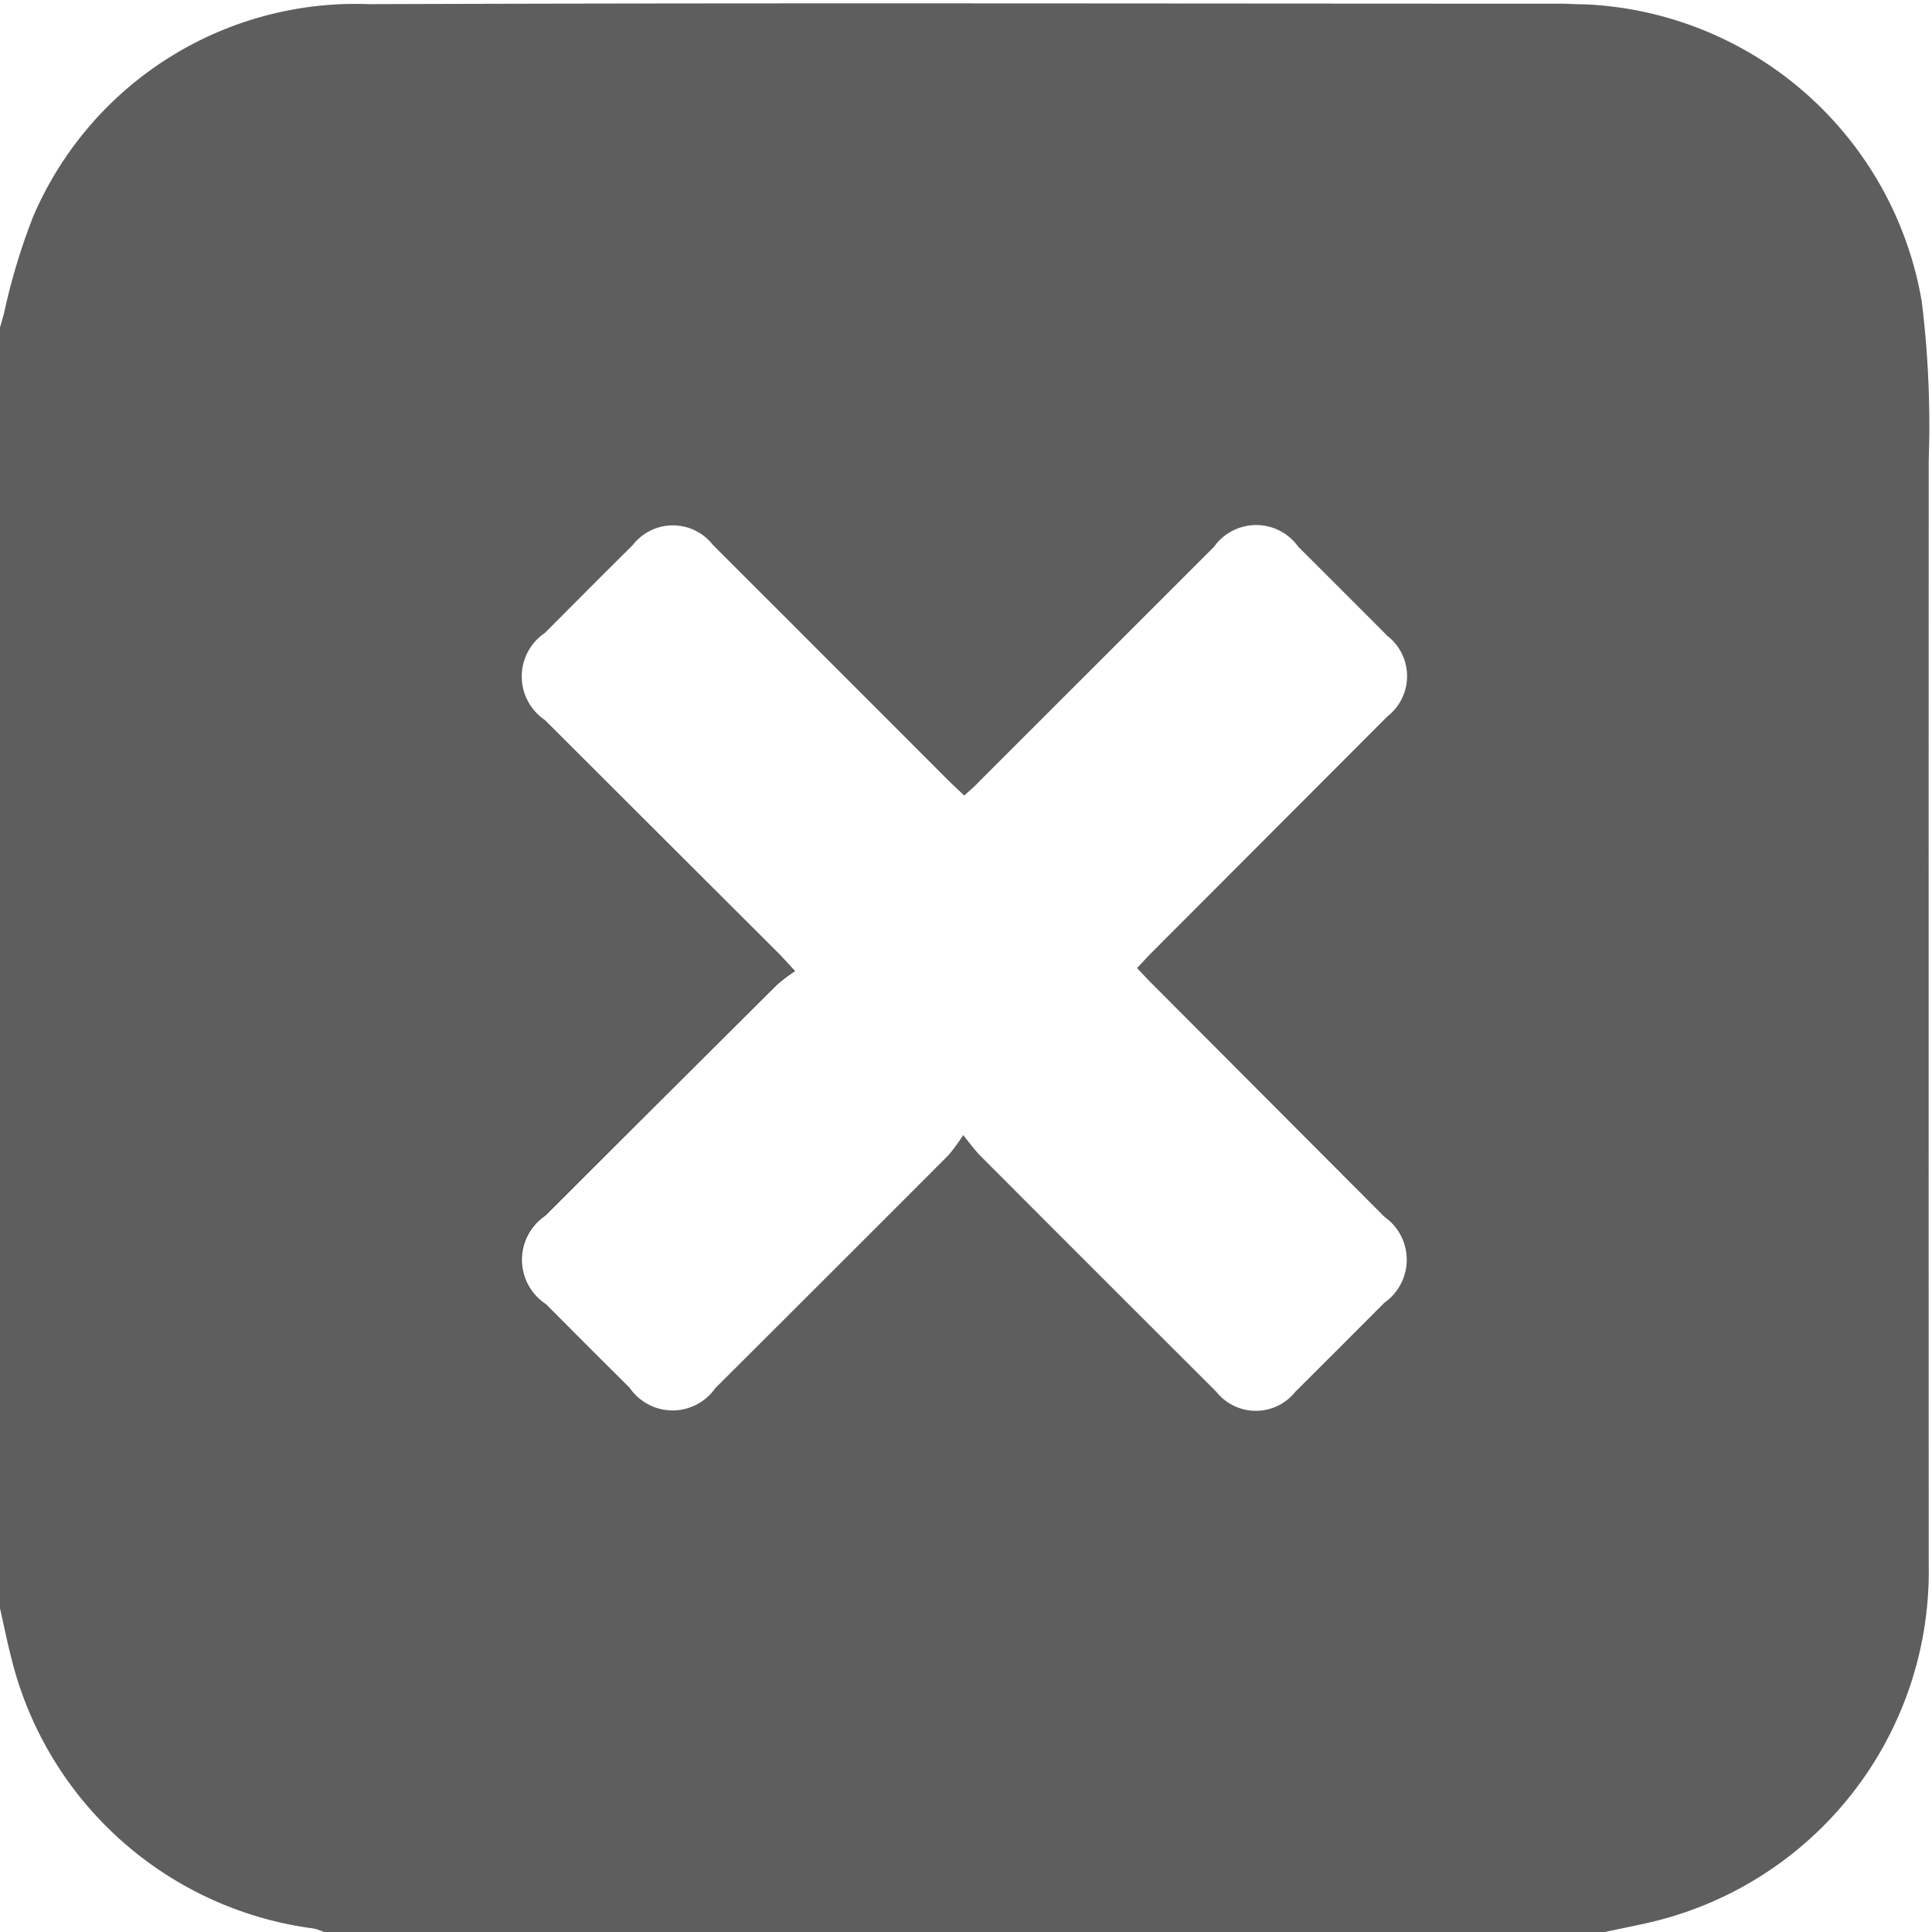
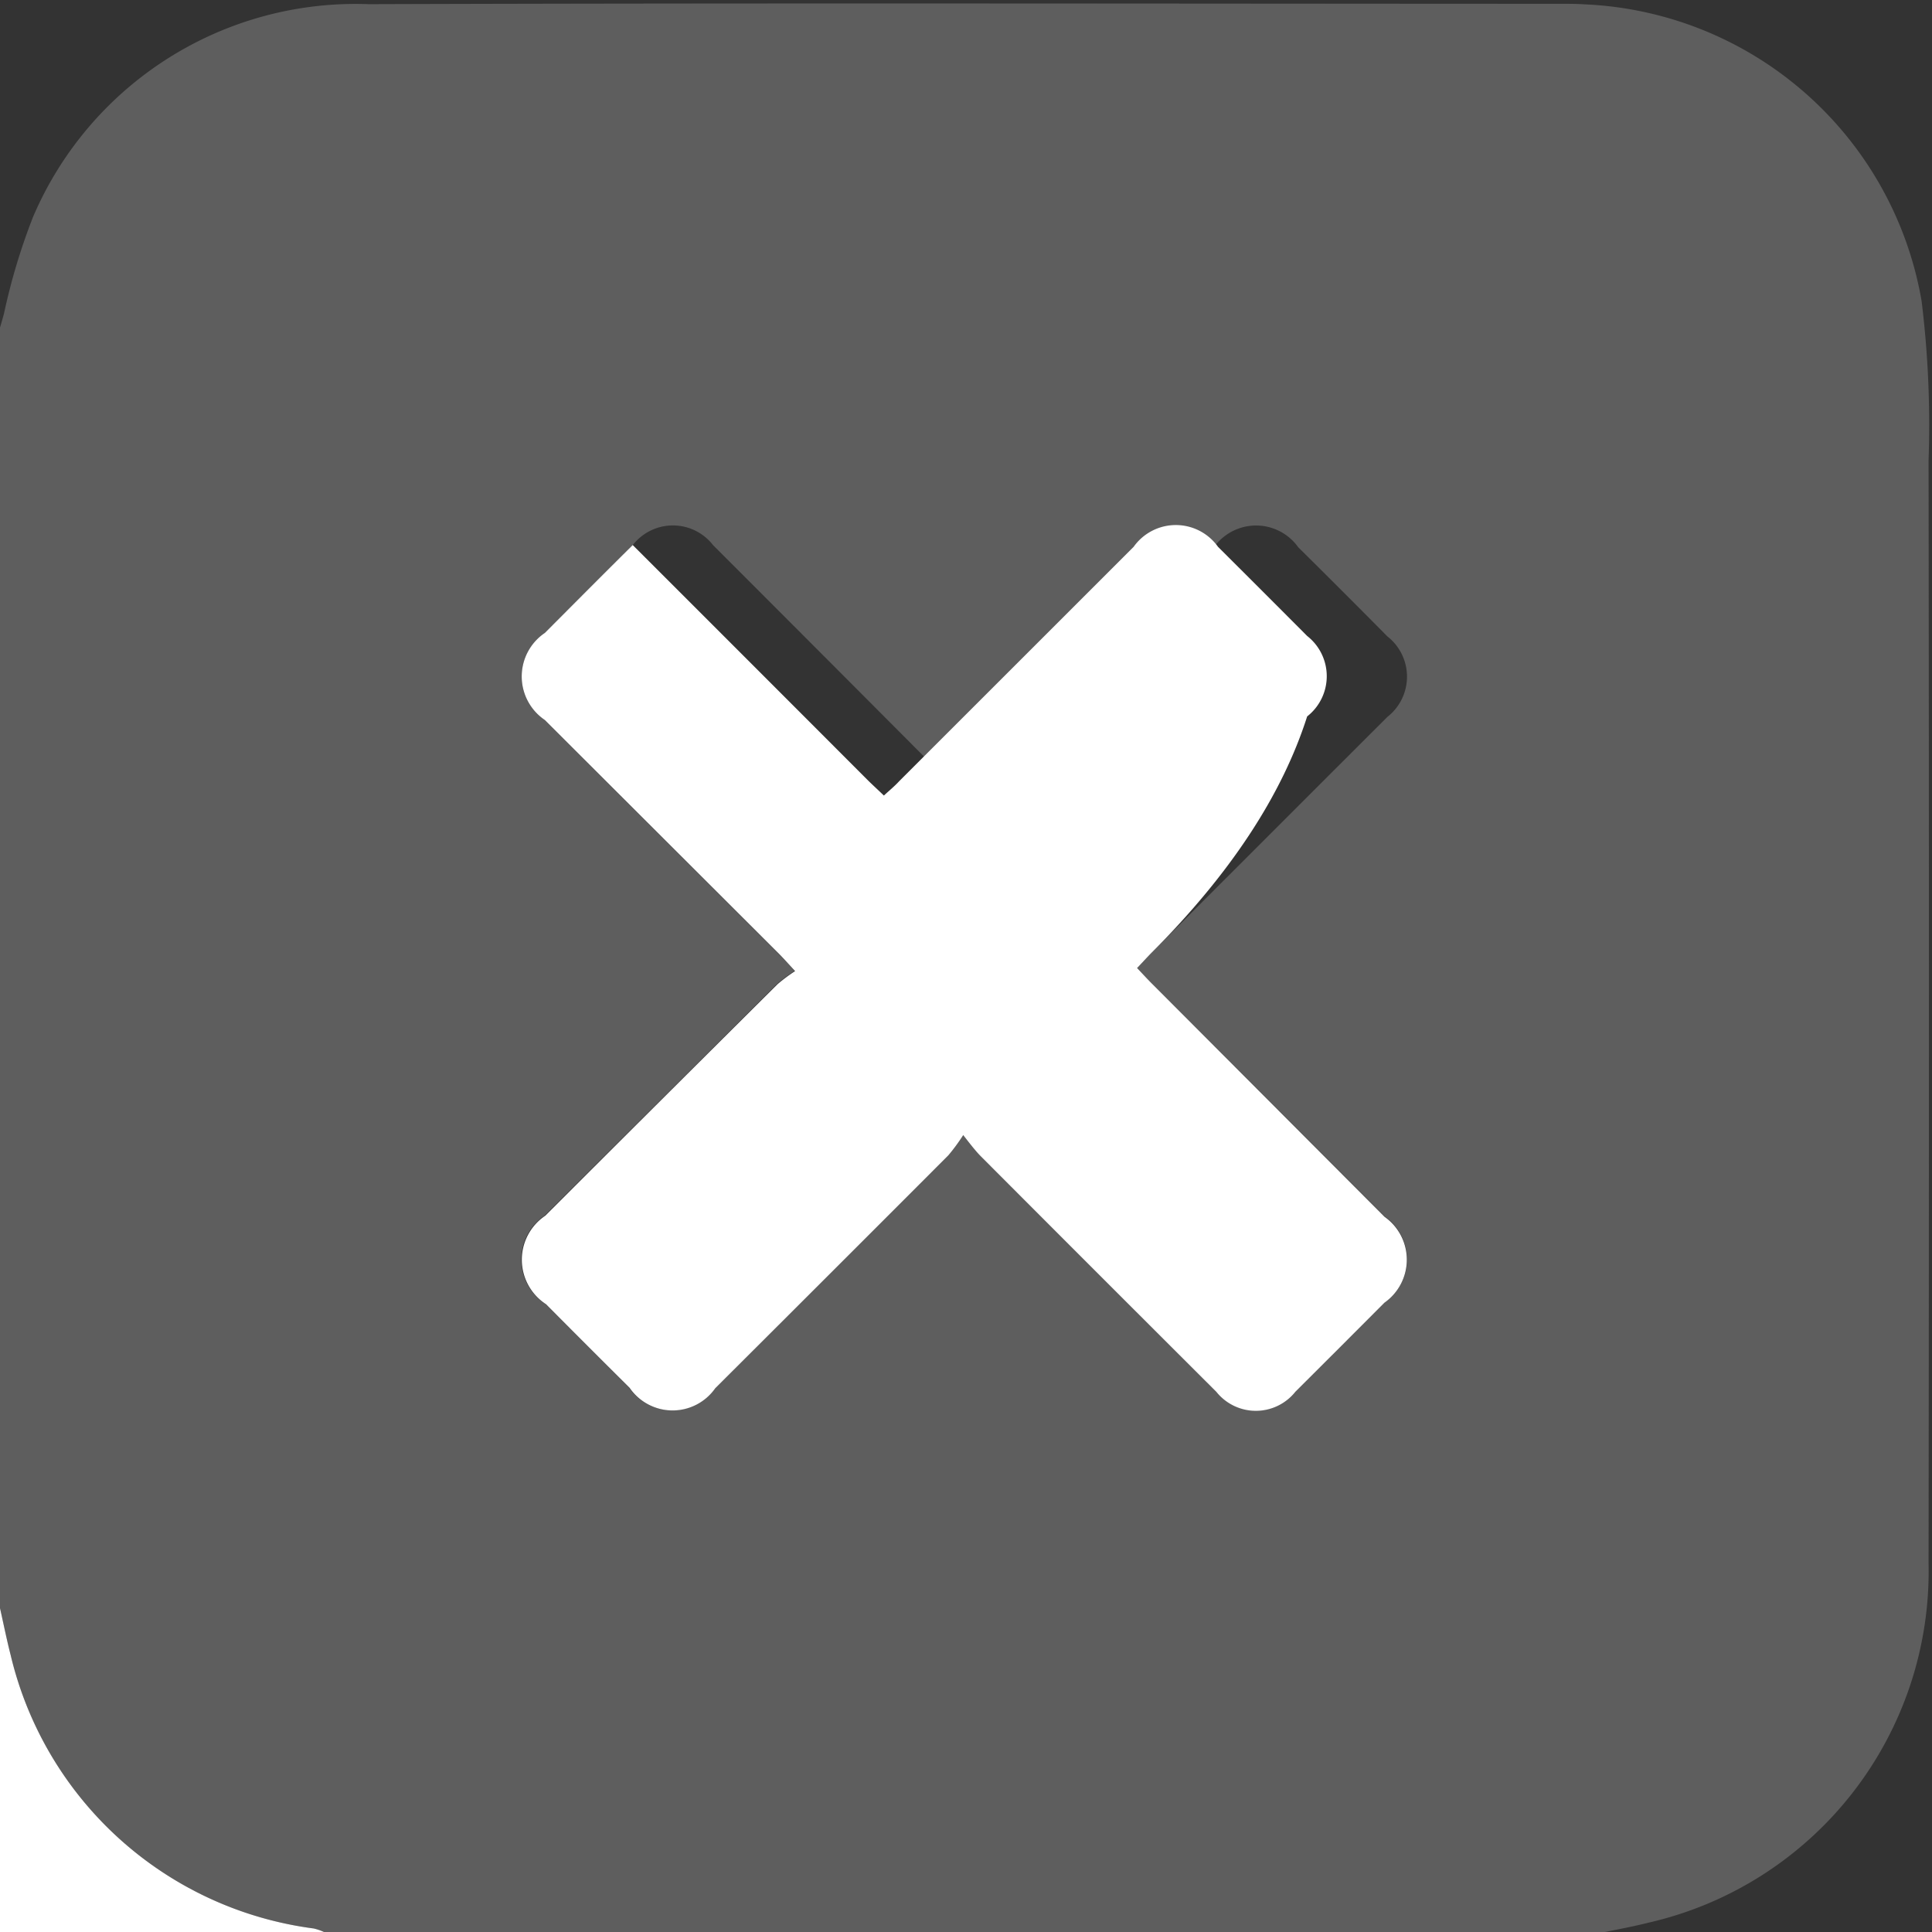
<svg xmlns="http://www.w3.org/2000/svg" id="Group_17817" data-name="Group 17817" width="20.8" height="20.8" viewBox="0 0 20.8 20.8">
  <rect x="0" y="0" width="20.8" height="20.8" fill="#333333" stroke="none" />
  <defs>
    <clipPath id="clip-path">
      <rect id="Rectangle_357" data-name="Rectangle 357" width="20.8" height="20.8" transform="translate(0 0)" fill="none" />
    </clipPath>
  </defs>
  <g id="Group_17816" data-name="Group 17816" clip-path="url(#clip-path)">
    <path id="Path_33176" data-name="Path 33176" d="M17.277,20.8H3.488a.662.662,0,0,0-.111-.038A3.868,3.868,0,0,1,.115,17.821c-.043-.168-.077-.338-.115-.508V3.527c.015-.05.029-.1.043-.151A6.7,6.7,0,0,1,.356,2.335,3.776,3.776,0,0,1,3.969.045C8.245.031,12.522.04,16.8.041c.088,0,.176,0,.263.006a3.851,3.851,0,0,1,3.625,3.194,10.909,10.909,0,0,1,.075,1.717q.008,5.937,0,11.875A3.88,3.88,0,0,1,17.746,20.7c-.155.039-.313.069-.469.1m-6.905-8.583c.093.113.136.174.188.227q1.267,1.269,2.537,2.537a.544.544,0,0,0,.851,0q.482-.477.96-.96a.565.565,0,0,0,0-.924L12.4,10.588c-.051-.051-.1-.105-.158-.166.058-.061.107-.115.158-.167q1.267-1.269,2.537-2.537a.55.55,0,0,0,0-.866q-.478-.483-.96-.96a.557.557,0,0,0-.908,0q-1.263,1.26-2.523,2.522c-.051.051-.106.1-.166.156-.062-.059-.116-.109-.168-.16Q8.945,7.137,7.677,5.869a.547.547,0,0,0-.865,0c-.317.314-.631.63-.946.946a.566.566,0,0,0,0,.938L8.374,10.26c.051.051.1.1.18.193a1.753,1.753,0,0,0-.189.141q-1.249,1.245-2.5,2.492a.571.571,0,0,0,.007.953q.452.452.9.9a.561.561,0,0,0,.922.005q1.255-1.253,2.508-2.508a2.075,2.075,0,0,0,.162-.221" fill="#5e5e5e" />
-     <path id="Path_33177" data-name="Path 33177" d="M17.277,20.8c.156-.034.314-.064.469-.1a3.88,3.88,0,0,0,3.018-3.865q0-5.937,0-11.875a10.891,10.891,0,0,0-.075-1.716A3.85,3.85,0,0,0,17.062.047c-.087,0-.175-.007-.263-.007C12.522.04,8.246.03,3.969.045A3.775,3.775,0,0,0,.356,2.335,6.774,6.774,0,0,0,.043,3.376c-.014.05-.028.1-.043.151V0H20.8V20.8Z" fill="#fff" />
    <path id="Path_33178" data-name="Path 33178" d="M0,17.313c.038.169.072.339.115.507a3.868,3.868,0,0,0,3.262,2.942.583.583,0,0,1,.111.038H0V17.313" fill="#fff" />
-     <path id="Path_33179" data-name="Path 33179" d="M10.372,12.217a2.075,2.075,0,0,1-.162.221Q8.957,13.693,7.7,14.946a.561.561,0,0,1-.922-.005q-.453-.45-.9-.9a.571.571,0,0,1-.007-.953q1.248-1.247,2.5-2.492a1.753,1.753,0,0,1,.189-.141c-.081-.088-.129-.142-.18-.193L5.866,7.752a.566.566,0,0,1,0-.938c.315-.316.629-.632.946-.946a.547.547,0,0,1,.865,0q1.269,1.268,2.536,2.537c.052.051.106.1.168.16.06-.056.115-.1.166-.156q1.261-1.26,2.523-2.522a.557.557,0,0,1,.908,0q.48.478.96.96a.55.55,0,0,1,0,.866Q13.666,8.987,12.4,10.255c-.051.052-.1.106-.158.167.058.061.107.115.158.166L14.906,13.1a.565.565,0,0,1,0,.924q-.479.481-.96.96a.544.544,0,0,1-.851,0q-1.271-1.268-2.537-2.537c-.052-.053-.1-.114-.188-.227" fill="#fff" />
+     <path id="Path_33179" data-name="Path 33179" d="M10.372,12.217a2.075,2.075,0,0,1-.162.221Q8.957,13.693,7.7,14.946a.561.561,0,0,1-.922-.005q-.453-.45-.9-.9a.571.571,0,0,1-.007-.953q1.248-1.247,2.5-2.492a1.753,1.753,0,0,1,.189-.141c-.081-.088-.129-.142-.18-.193L5.866,7.752a.566.566,0,0,1,0-.938c.315-.316.629-.632.946-.946q1.269,1.268,2.536,2.537c.052.051.106.1.168.16.06-.056.115-.1.166-.156q1.261-1.26,2.523-2.522a.557.557,0,0,1,.908,0q.48.478.96.96a.55.55,0,0,1,0,.866Q13.666,8.987,12.4,10.255c-.051.052-.1.106-.158.167.058.061.107.115.158.166L14.906,13.1a.565.565,0,0,1,0,.924q-.479.481-.96.96a.544.544,0,0,1-.851,0q-1.271-1.268-2.537-2.537c-.052-.053-.1-.114-.188-.227" fill="#fff" />
  </g>
</svg>